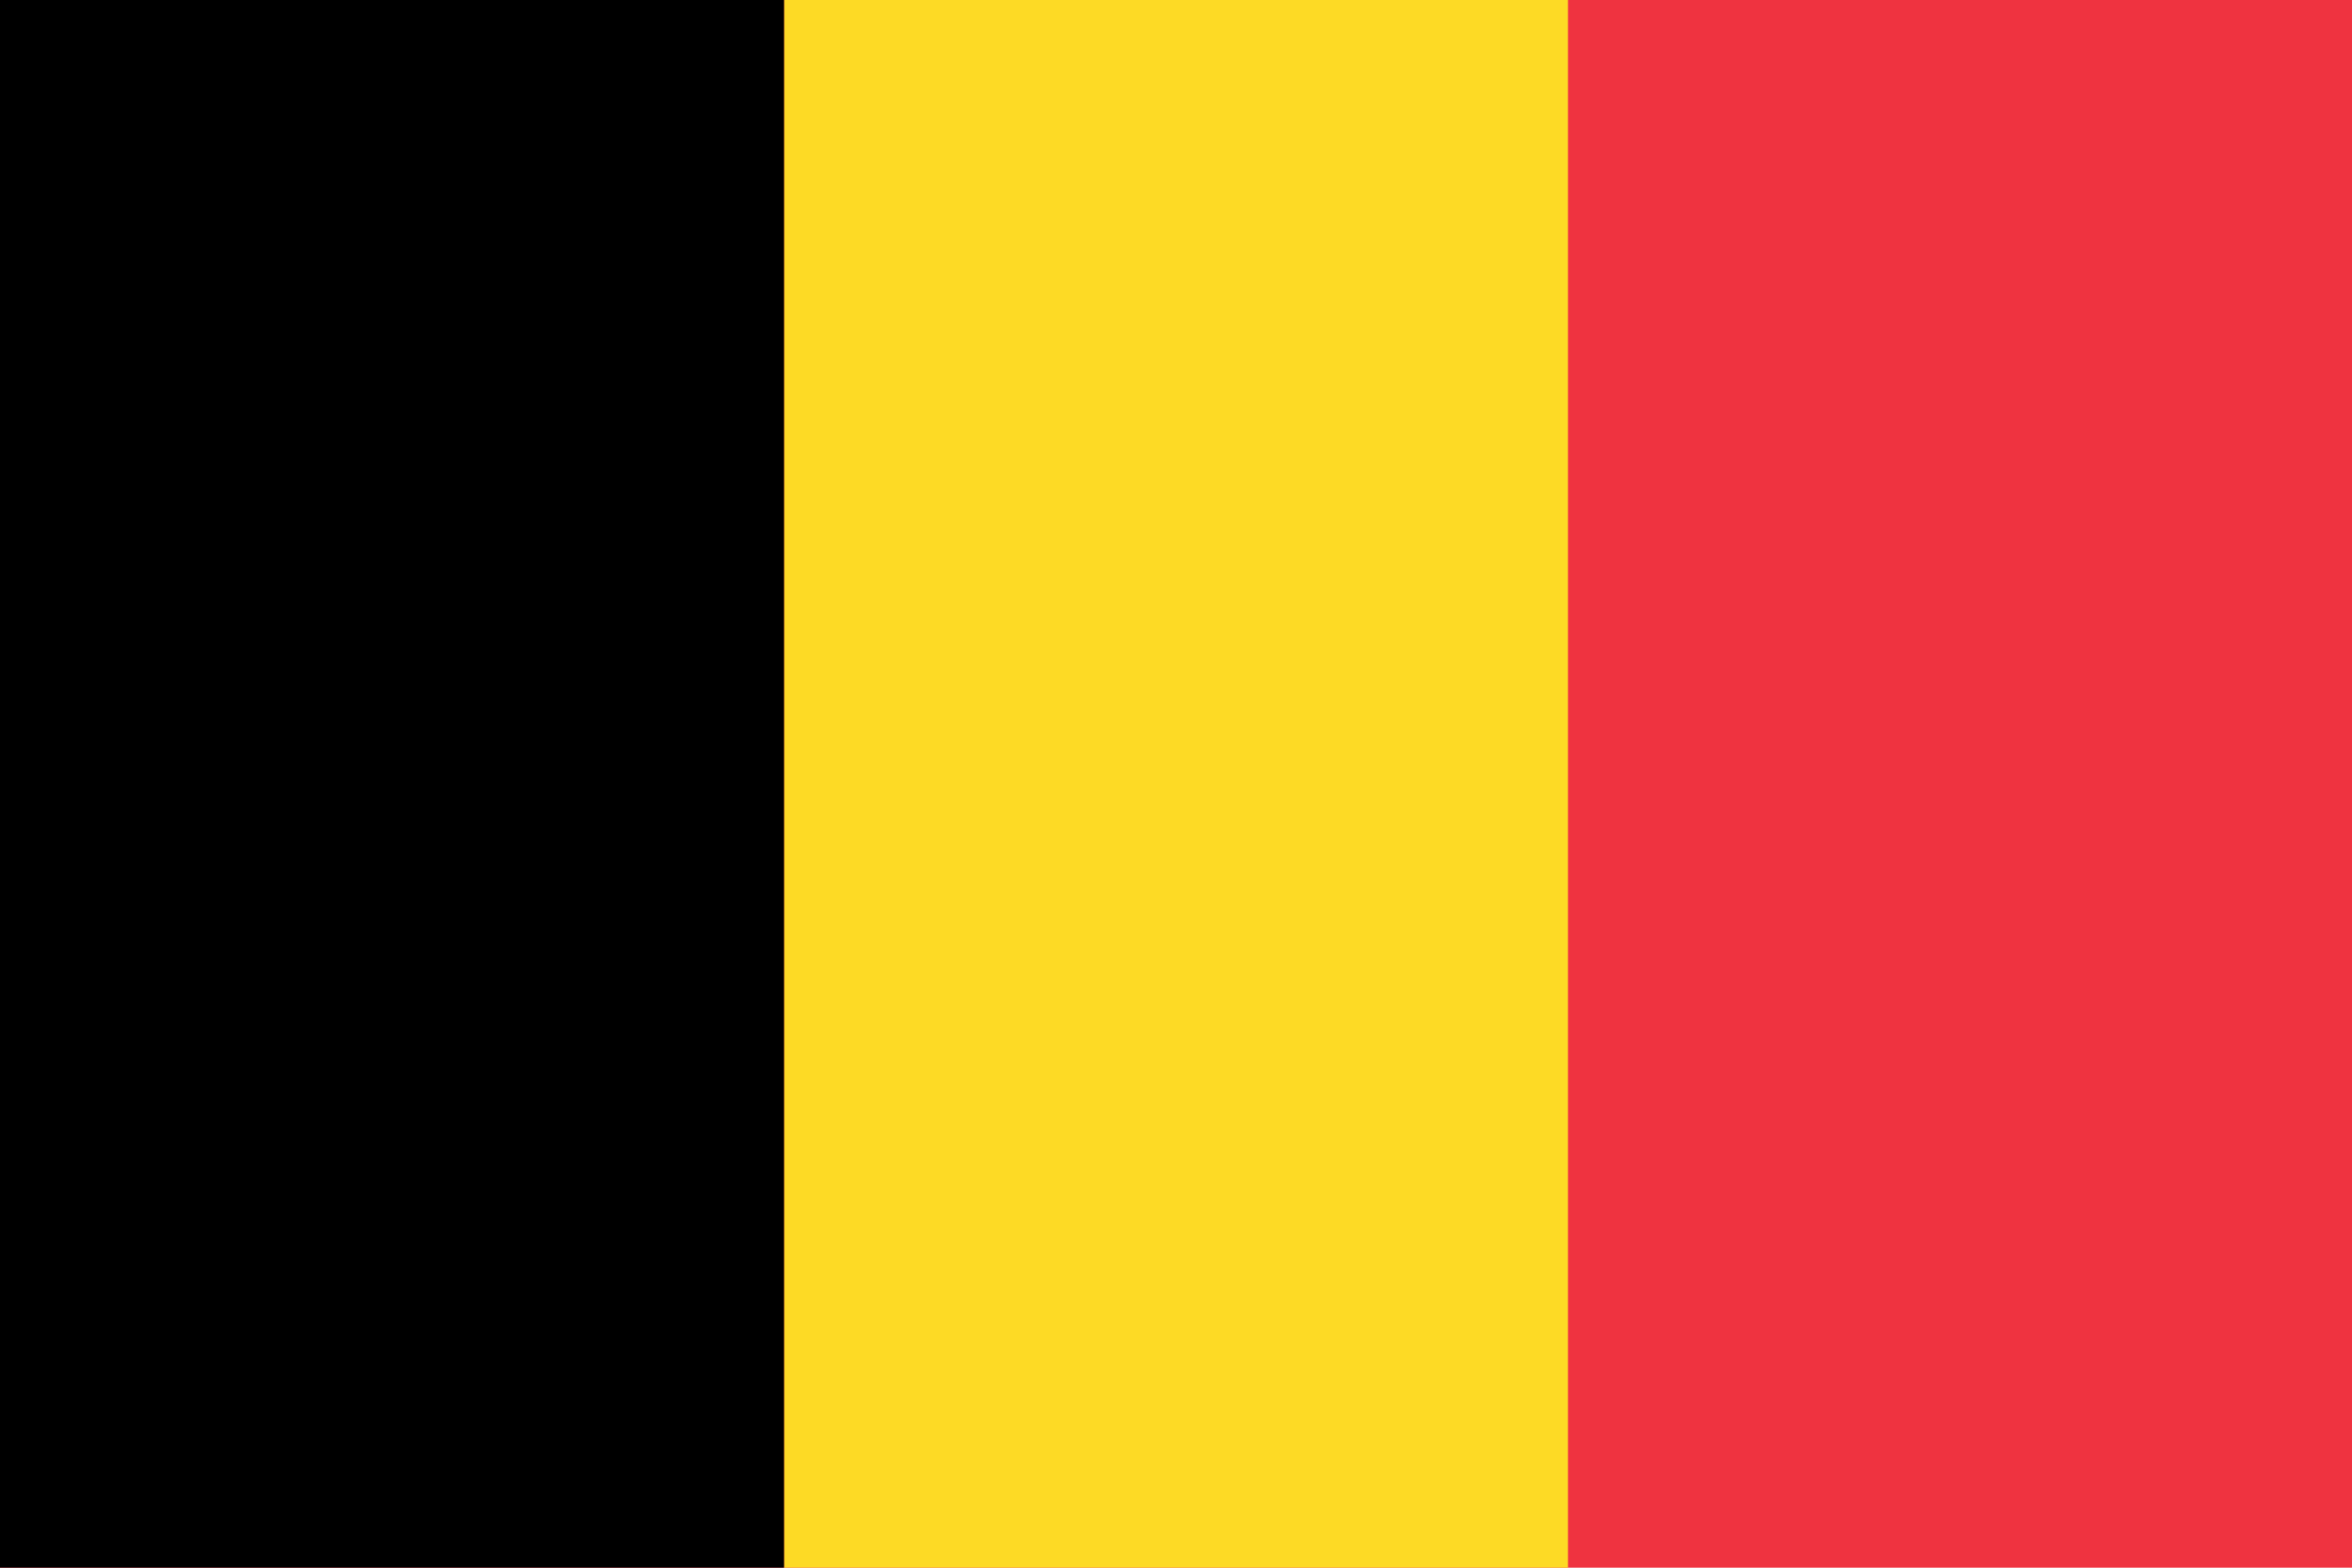
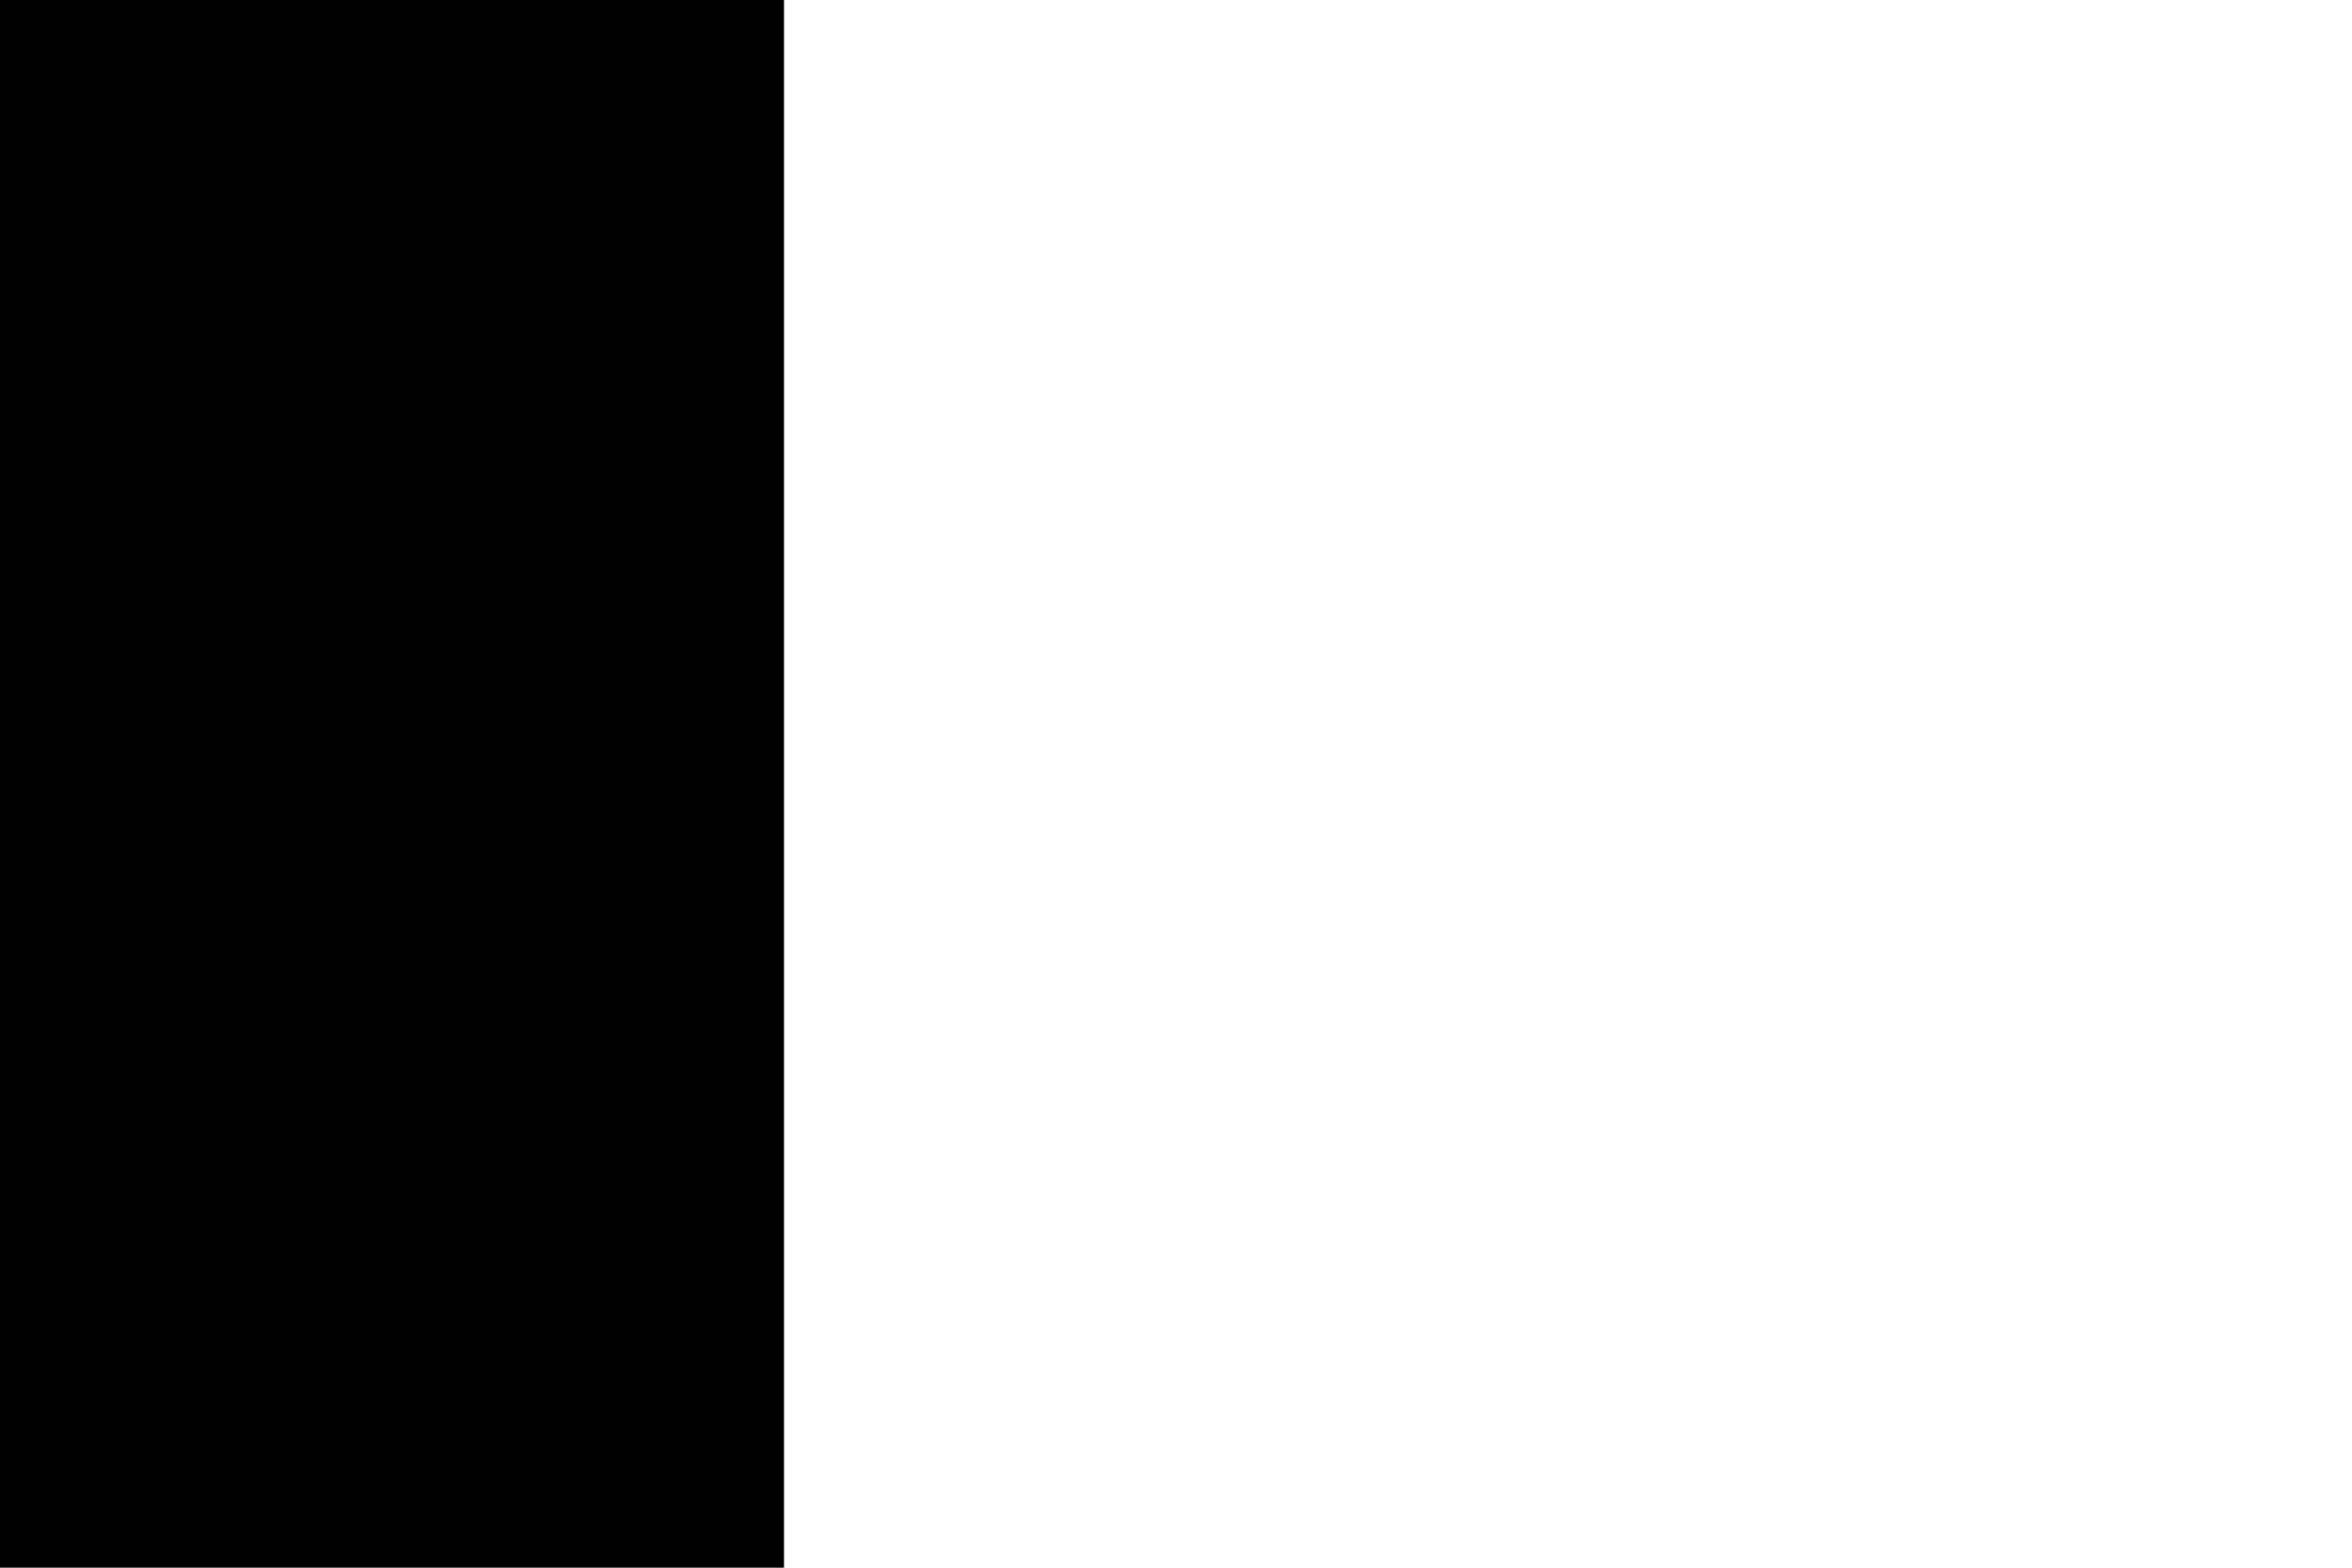
<svg xmlns="http://www.w3.org/2000/svg" id="Group_2366" data-name="Group 2366" width="21" height="14" viewBox="0 0 21 14">
-   <rect id="Rectangle_1266" data-name="Rectangle 1266" width="21" height="14" transform="translate(0 0)" fill="#ef3340" />
-   <rect id="Rectangle_1267" data-name="Rectangle 1267" width="7" height="14" transform="translate(7 0)" fill="#fdda25" />
  <rect id="Rectangle_1268" data-name="Rectangle 1268" width="7" height="14" transform="translate(0 0)" />
</svg>